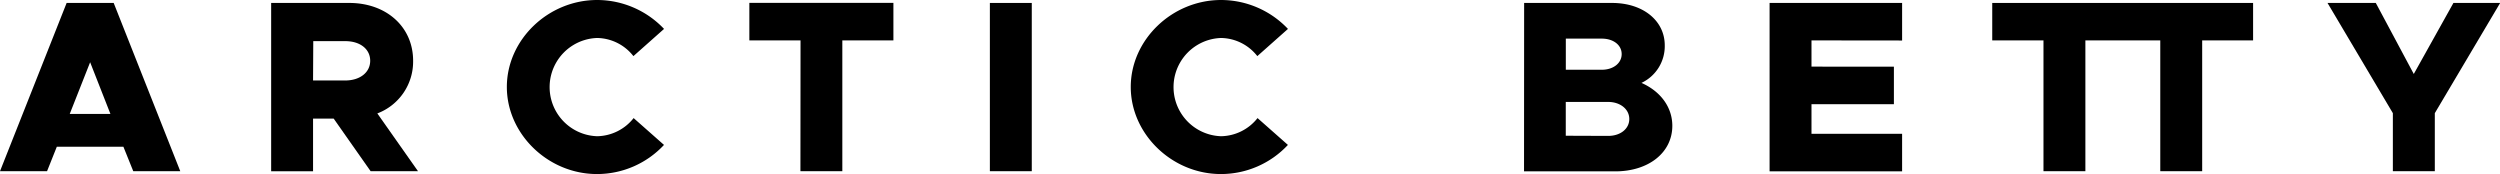
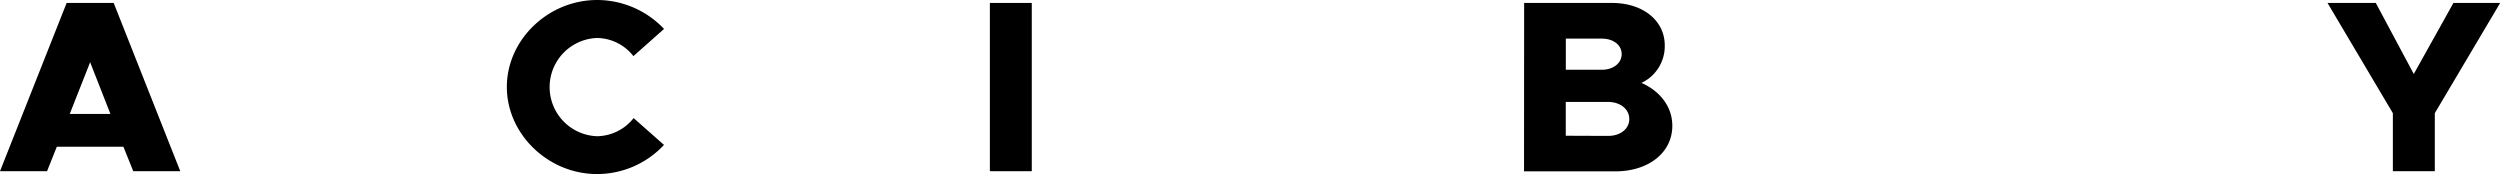
<svg xmlns="http://www.w3.org/2000/svg" viewBox="0 0 465.97 32.46">
  <title>stories_pracownia</title>
  <g id="Warstwa_1" data-name="Warstwa 1">
    <path d="M23,27.35H10.59L8.77,31.91H0L12.42.55h8.77L33.6,31.91H24.84Zm-2.42-6.12L16.8,11.6,13,21.23Z" />
-     <path d="M69.08,31.91,62.19,22.1H58.35v9.82H50.54V.55H65.11C72,.55,77,5,77,11.32a10.32,10.32,0,0,1-6.67,9.82l7.58,10.77ZM58.35,15h6C67.07,15,69,13.52,69,11.32s-1.92-3.65-4.61-3.65h-6Z" />
    <path d="M94.47,16.21C94.47,7.4,102.18,0,111.31,0a17.2,17.2,0,0,1,12.46,5.39l-5.71,5.07a8.75,8.75,0,0,0-6.76-3.38,9.16,9.16,0,0,0,0,18.31,8.84,8.84,0,0,0,6.8-3.38l5.66,5a17.06,17.06,0,0,1-12.46,5.43C102.18,32.46,94.47,25,94.47,16.21Z" />
-     <path d="M149.21,7.53h-9.54v-7h26.85v7H157V31.91h-7.81Z" />
    <path d="M184.5.55h7.81V31.91H184.5Z" />
-     <path d="M210.76,16.21C210.76,7.4,218.47,0,227.6,0a17.2,17.2,0,0,1,12.46,5.39l-5.71,5.07a8.75,8.75,0,0,0-6.76-3.38,9.16,9.16,0,0,0,0,18.31,8.84,8.84,0,0,0,6.8-3.38l5.66,5a17.06,17.06,0,0,1-12.46,5.43C218.47,32.46,210.76,25,210.76,16.21Z" />
    <path d="M284.08.55h16.39c5.8,0,9.82,3.33,9.82,7.9a7.56,7.56,0,0,1-4.34,7c3.61,1.6,5.75,4.57,5.75,8,0,5-4.43,8.49-10.64,8.49h-17ZM298.56,13c2.15,0,3.7-1.23,3.7-2.92s-1.55-2.88-3.7-2.88h-6.71V13Zm1.19,12.33c2.28,0,3.93-1.32,3.93-3.15S302,19,299.74,19h-7.9v6.3Z" />
-     <path d="M337.64,7.53v4.89H353v7H337.64v5.52h16.89v7h-24.7V.55h24.7v7Z" />
-     <polygon points="371.33 0.55 371.33 7.53 380.88 7.53 380.88 31.91 388.69 31.91 388.69 7.53 402.65 7.53 402.65 31.91 410.46 31.91 410.46 7.53 419.95 7.53 419.95 0.55 371.33 0.55" />
    <path d="M446,21.09,433.82.55h9l7.08,13.24L457.29.55H466L453.82,21.09V31.91H446Z" />
  </g>
</svg>